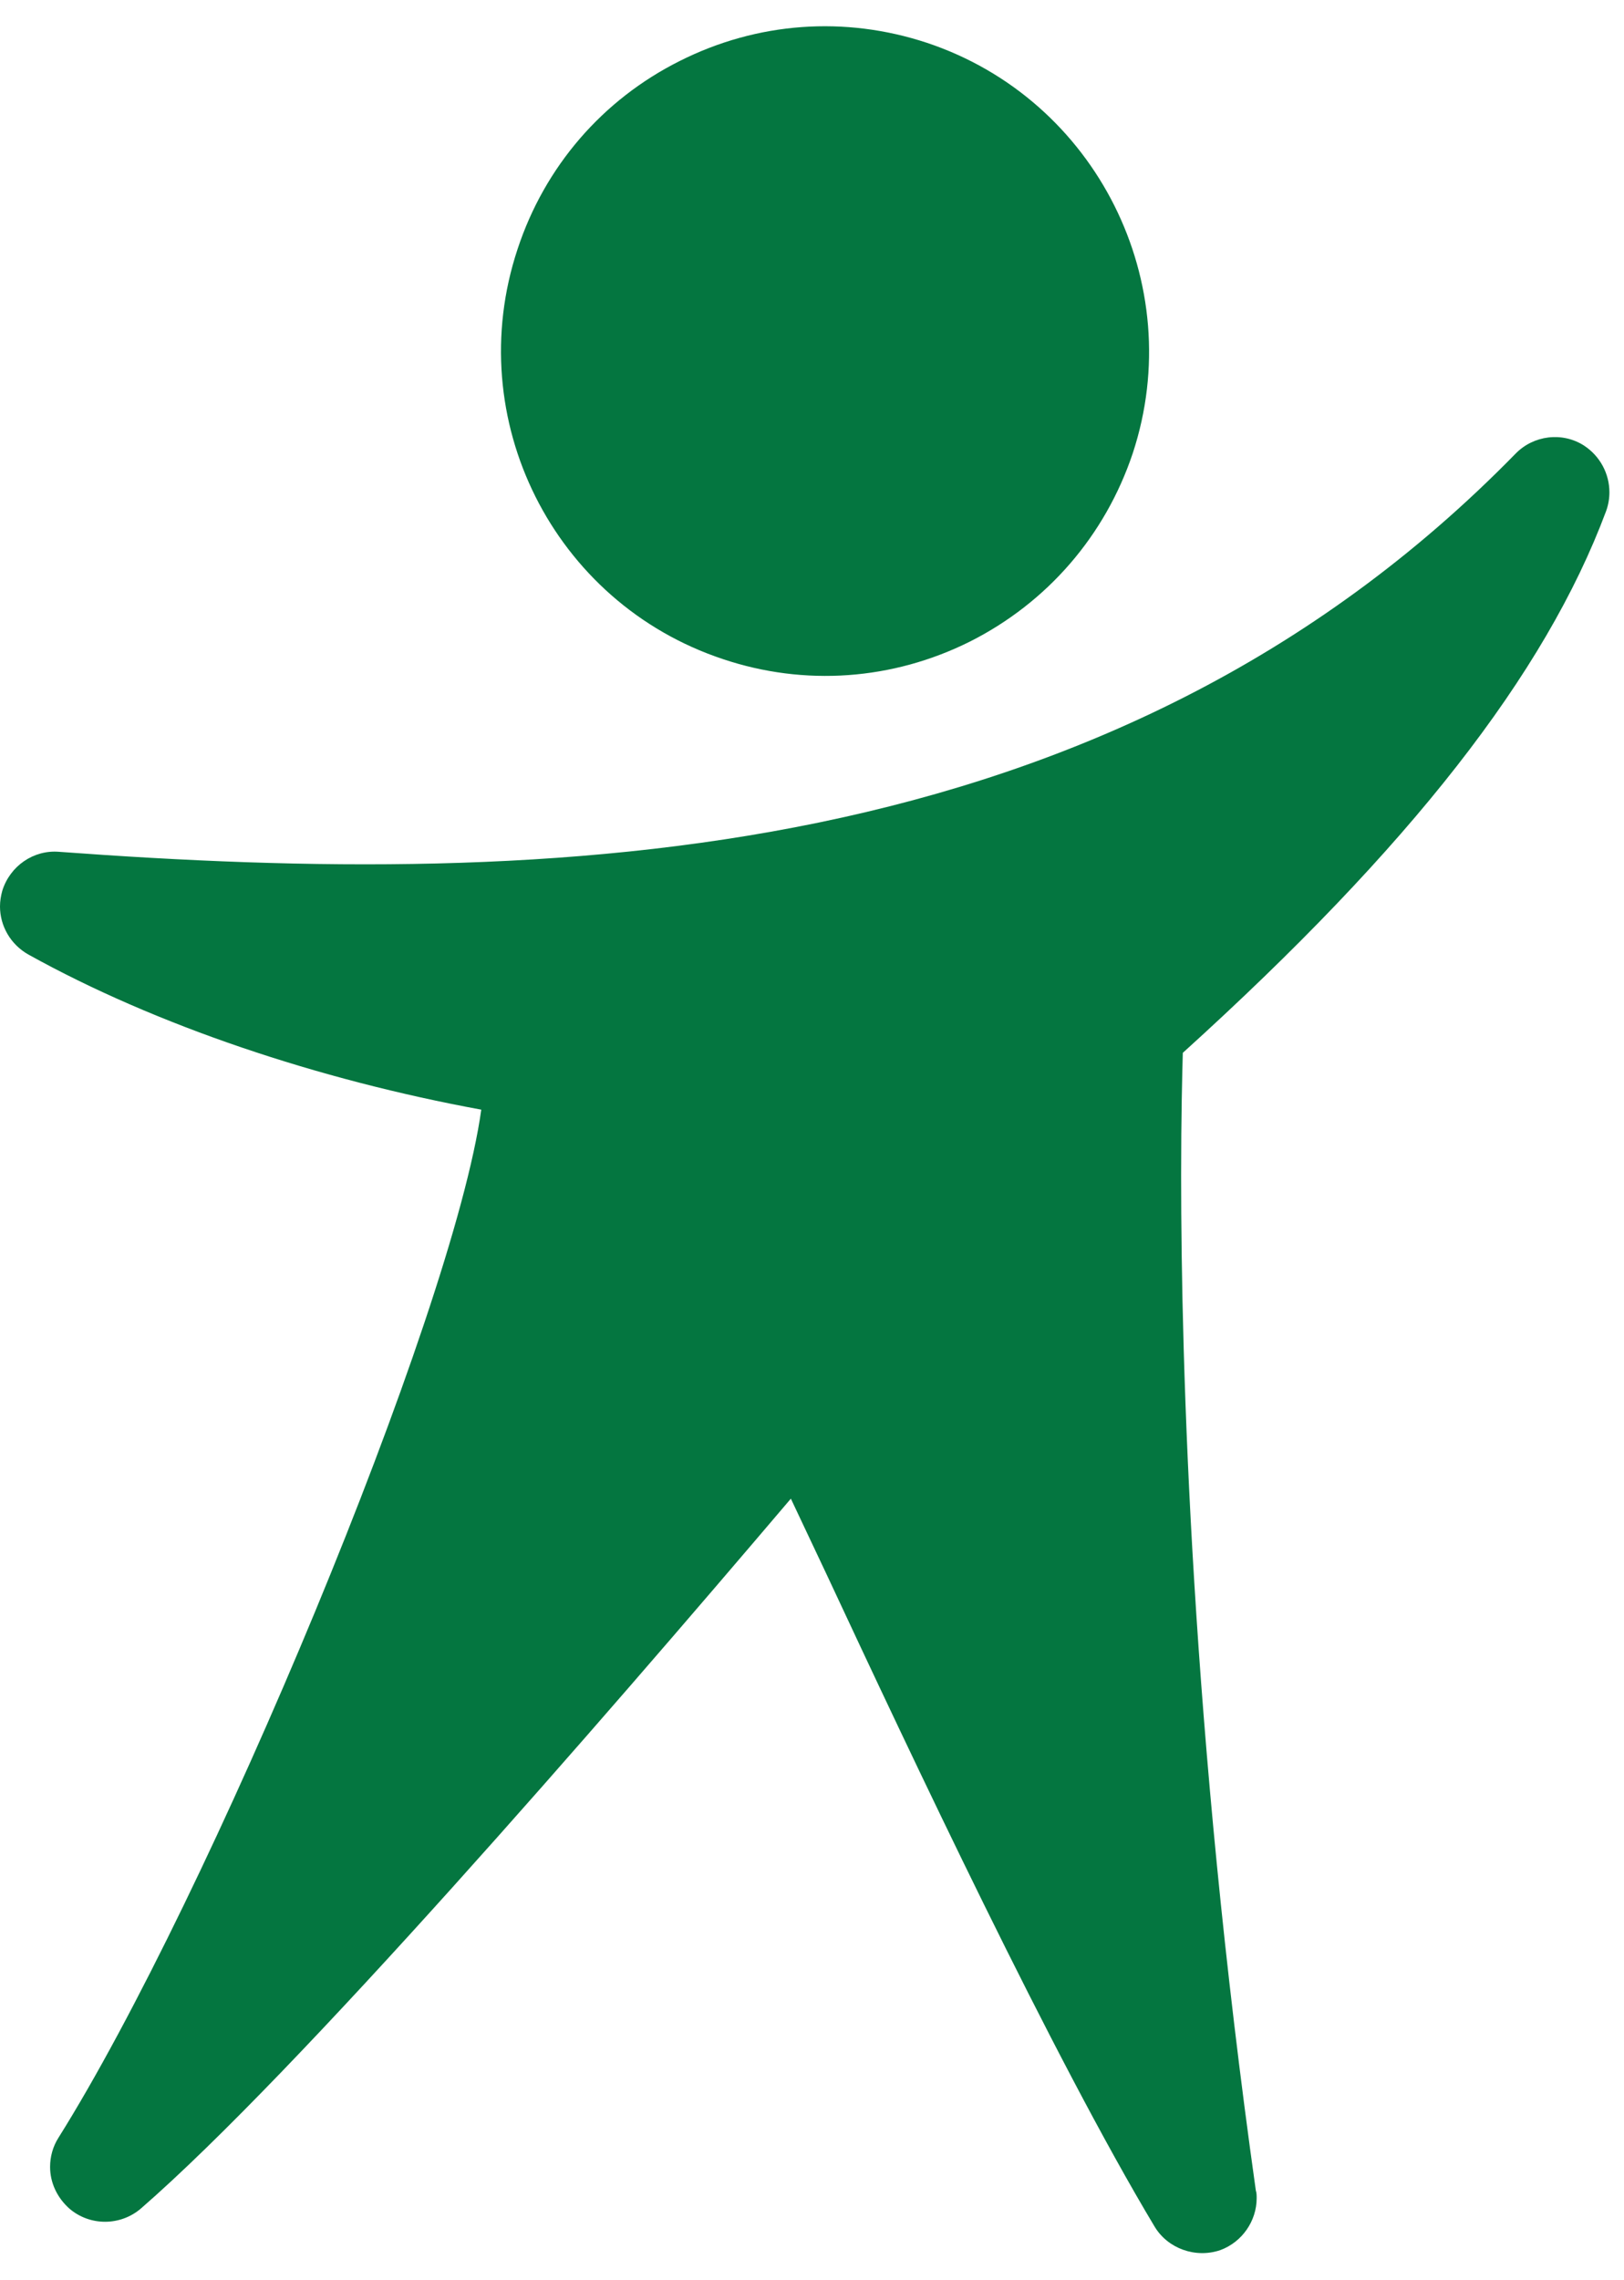
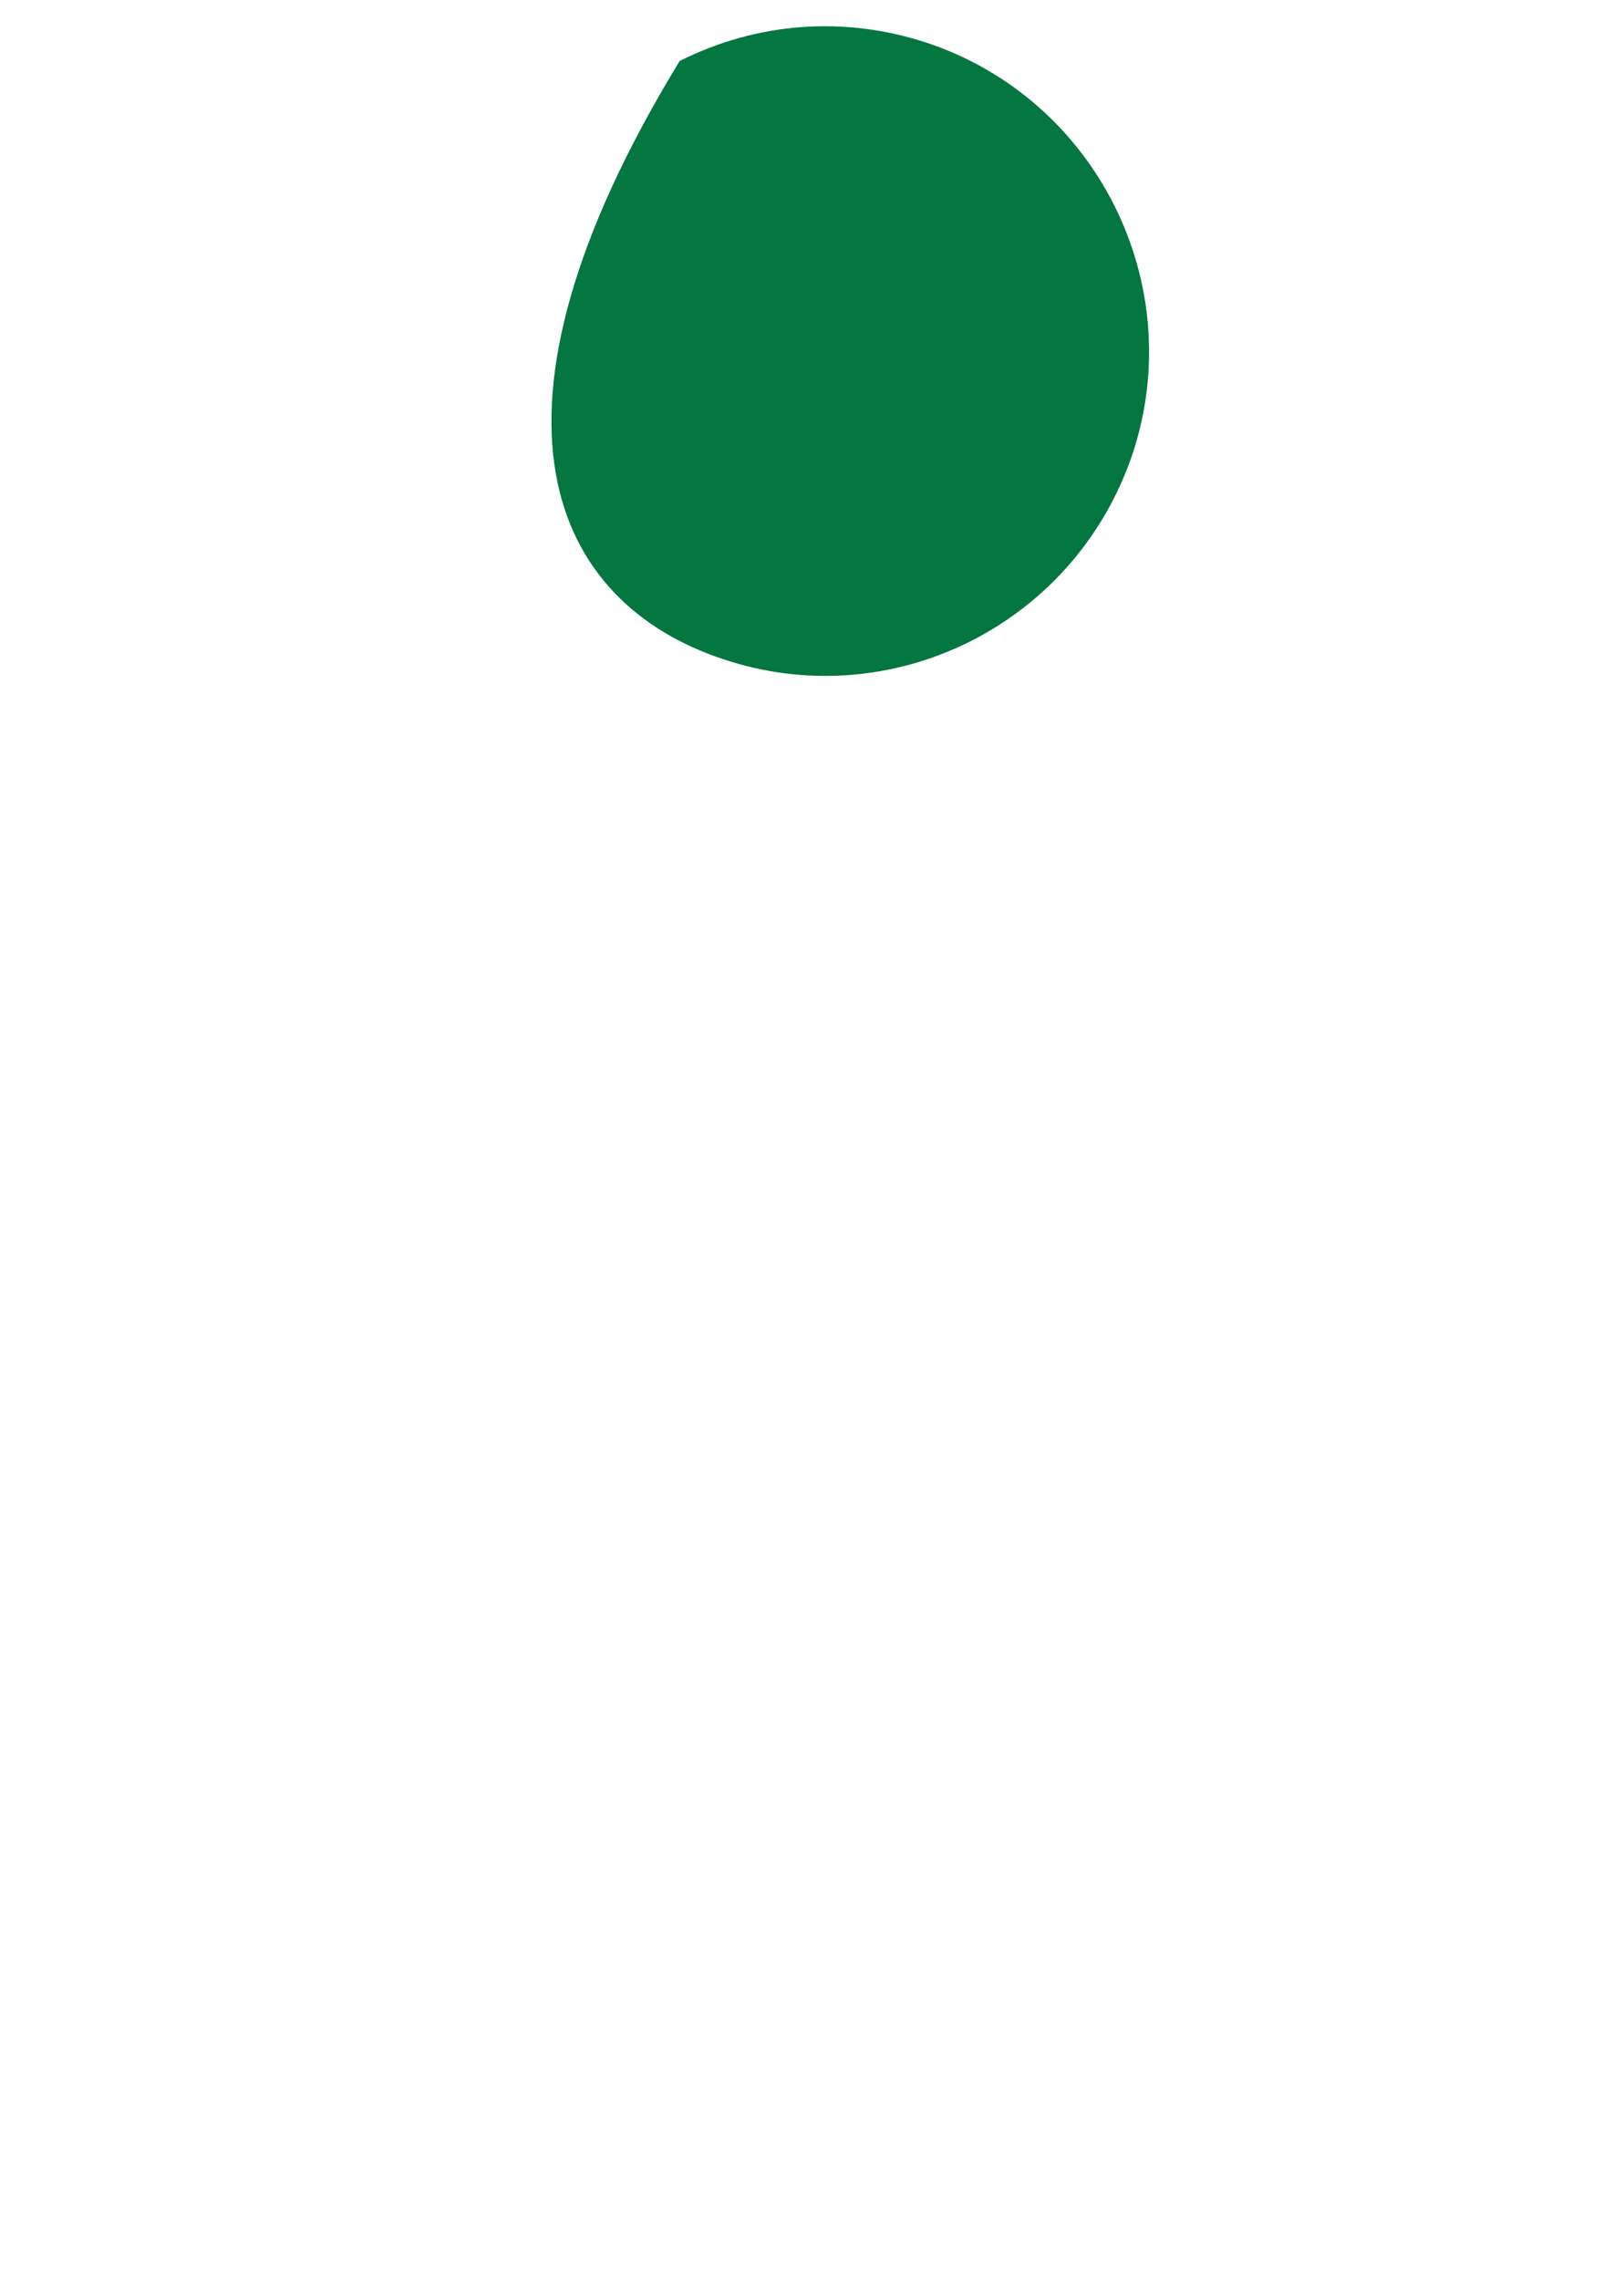
<svg xmlns="http://www.w3.org/2000/svg" width="57" height="80" viewBox="0 0 57 80" fill="none">
-   <path d="M53.193 15.92C38.916 30.526 19.33 31.166 2.072 29.89C1.179 29.816 0.351 30.386 0.08 31.257C0.029 31.441 0 31.623 0 31.81C0 32.486 0.366 33.139 0.995 33.494C5.477 35.984 11.18 37.889 16.892 38.938C15.889 46.14 7.3 66.651 2.05 75.016C1.852 75.326 1.758 75.688 1.758 76.037C1.758 76.585 1.999 77.112 2.439 77.503C3.163 78.121 4.232 78.112 4.95 77.493C10.427 72.731 21.022 60.513 27.758 52.588C28.139 53.397 28.563 54.29 29.017 55.255C31.968 61.574 36.946 72.165 40.527 78.135C40.989 78.903 41.963 79.254 42.833 78.956C43.595 78.675 44.107 77.936 44.107 77.135C44.107 77.048 44.107 76.944 44.078 76.867C41.816 60.803 41.456 47.944 41.456 41.245C41.456 39.156 41.493 37.75 41.515 36.944C49.489 29.725 54.233 23.666 56.371 17.937C56.451 17.719 56.488 17.49 56.488 17.276C56.488 16.631 56.167 16.009 55.595 15.634C54.833 15.146 53.823 15.272 53.193 15.92Z" fill="#047640" />
-   <path d="M23.854 2.142C21.145 3.499 19.117 5.848 18.165 8.744C16.188 14.702 19.417 21.151 25.377 23.129C28.248 24.091 31.331 23.866 34.039 22.515C36.755 21.148 38.791 18.796 39.758 15.905C41.72 9.954 38.484 3.483 32.53 1.501C29.653 0.551 26.578 0.77 23.854 2.142Z" fill="#047640" />
+   <path d="M23.854 2.142C16.188 14.702 19.417 21.151 25.377 23.129C28.248 24.091 31.331 23.866 34.039 22.515C36.755 21.148 38.791 18.796 39.758 15.905C41.72 9.954 38.484 3.483 32.53 1.501C29.653 0.551 26.578 0.77 23.854 2.142Z" fill="#047640" />
</svg>